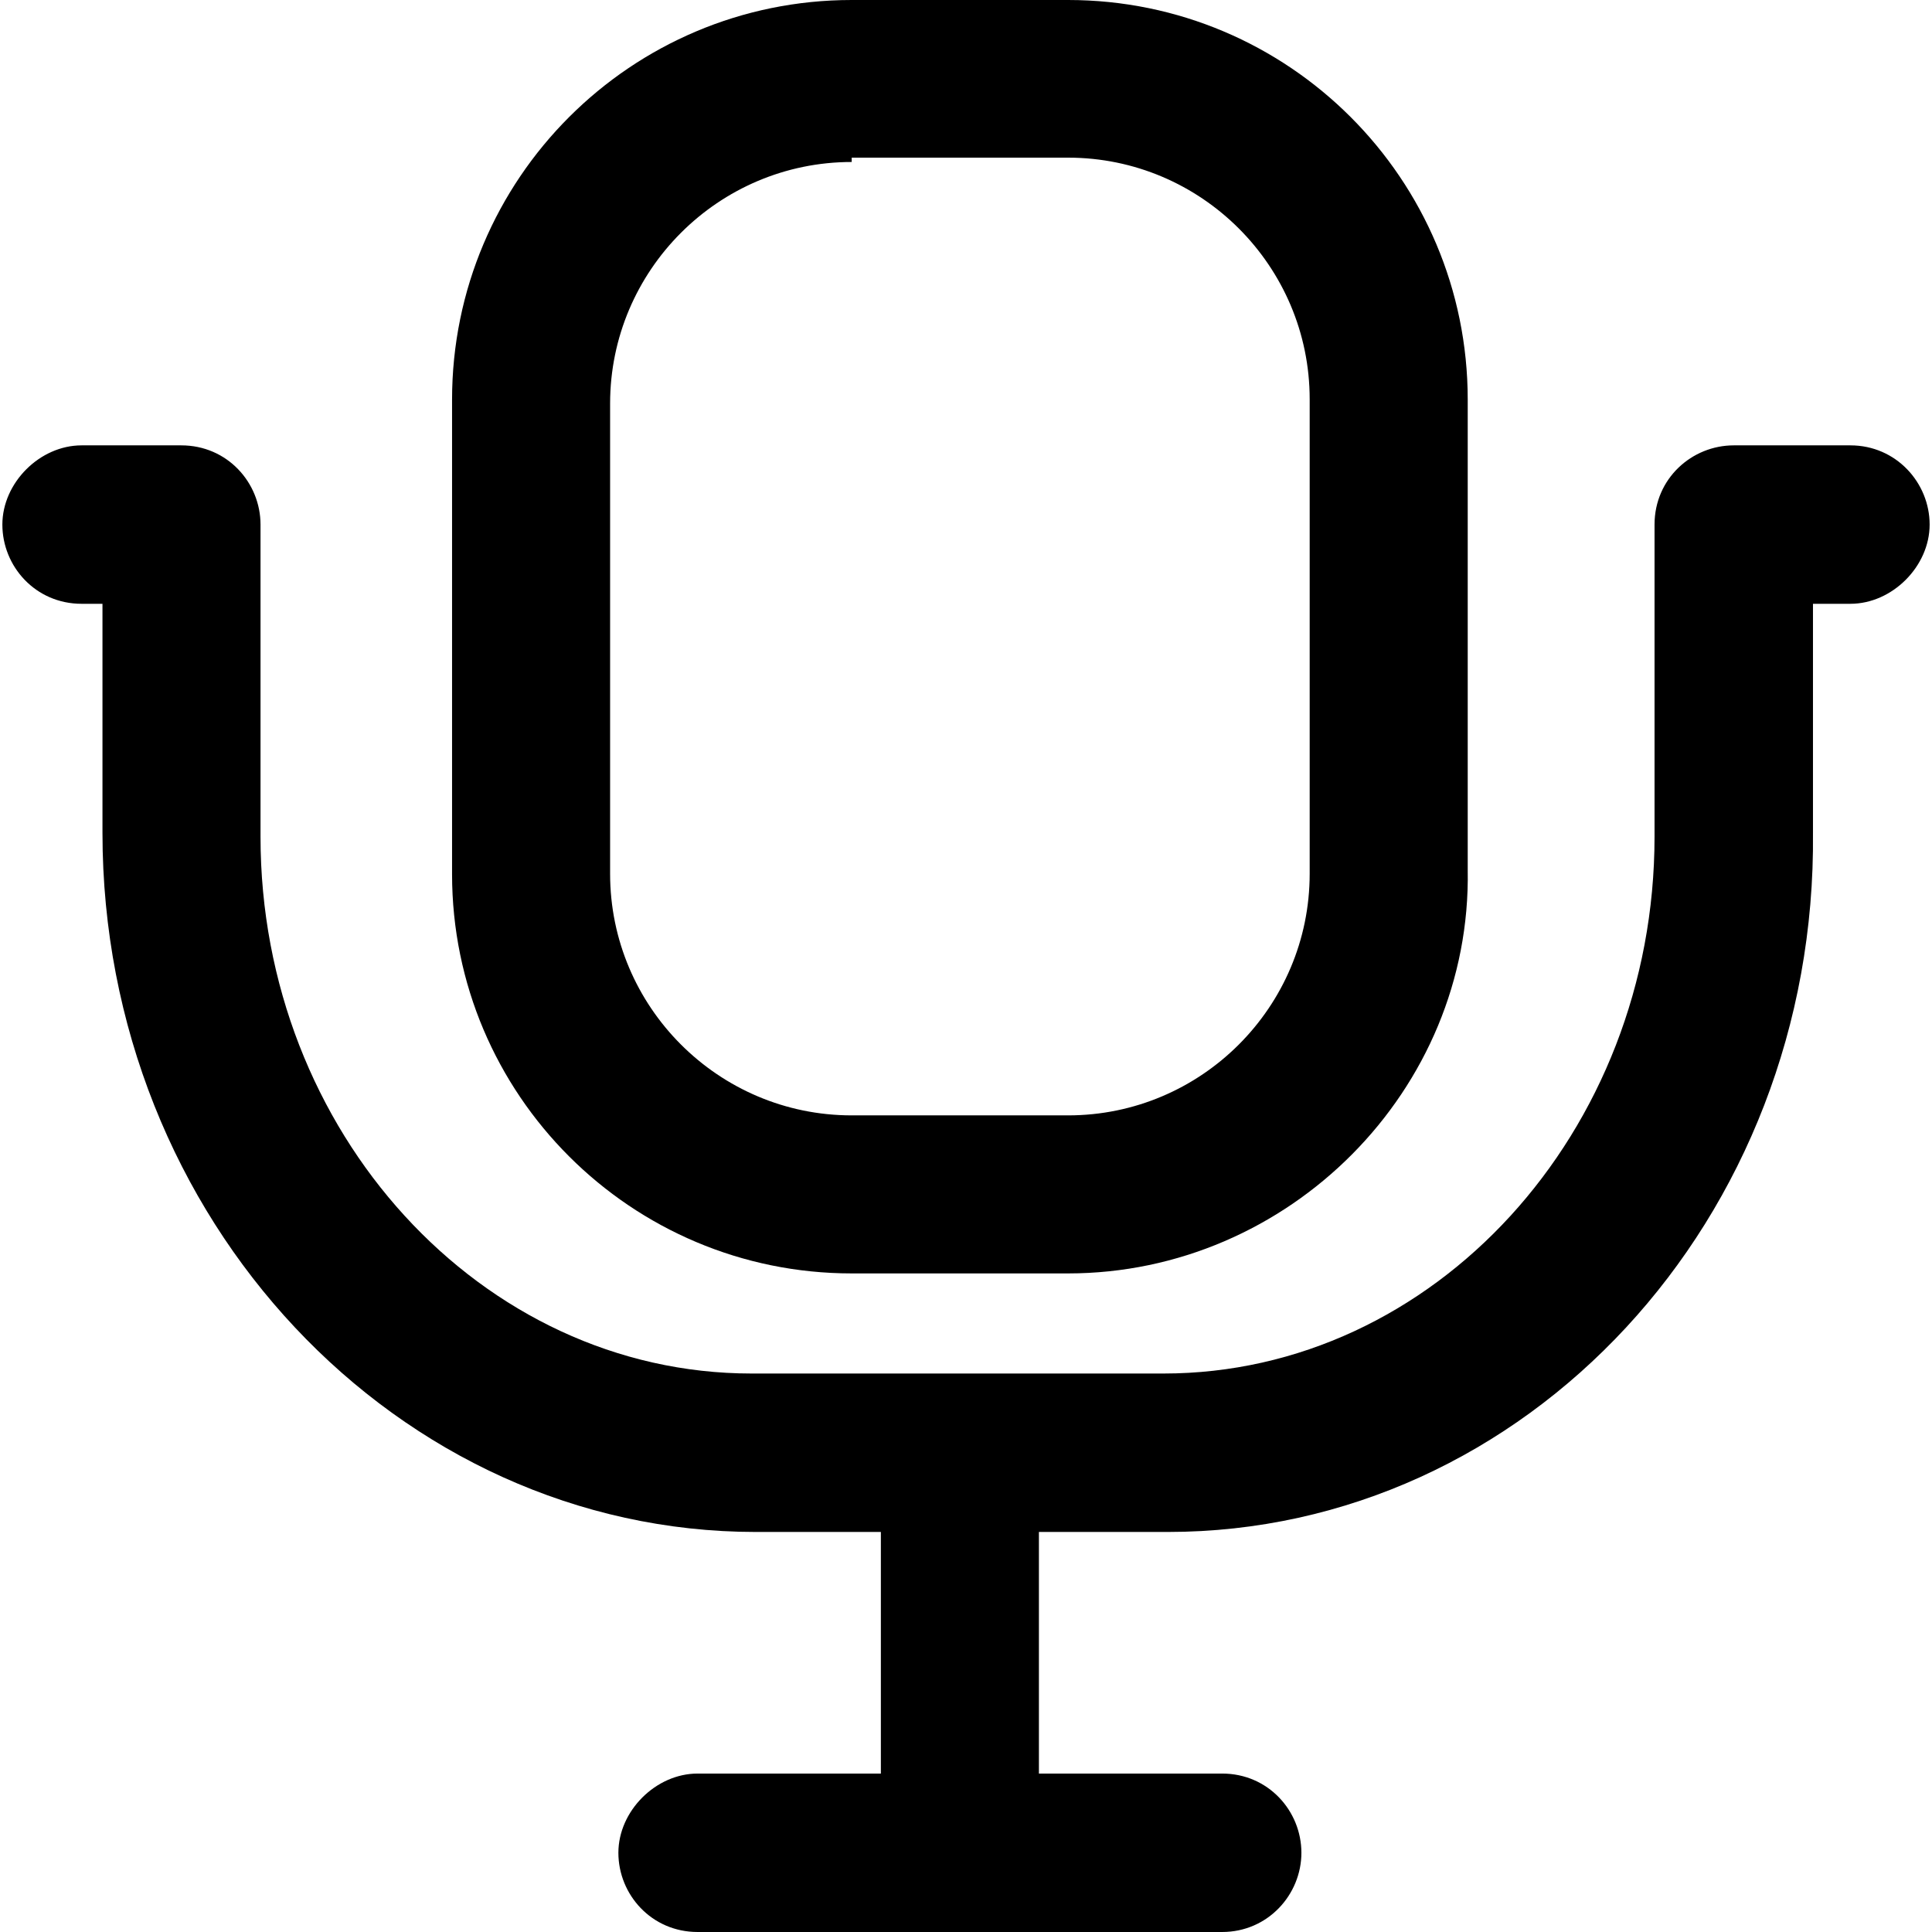
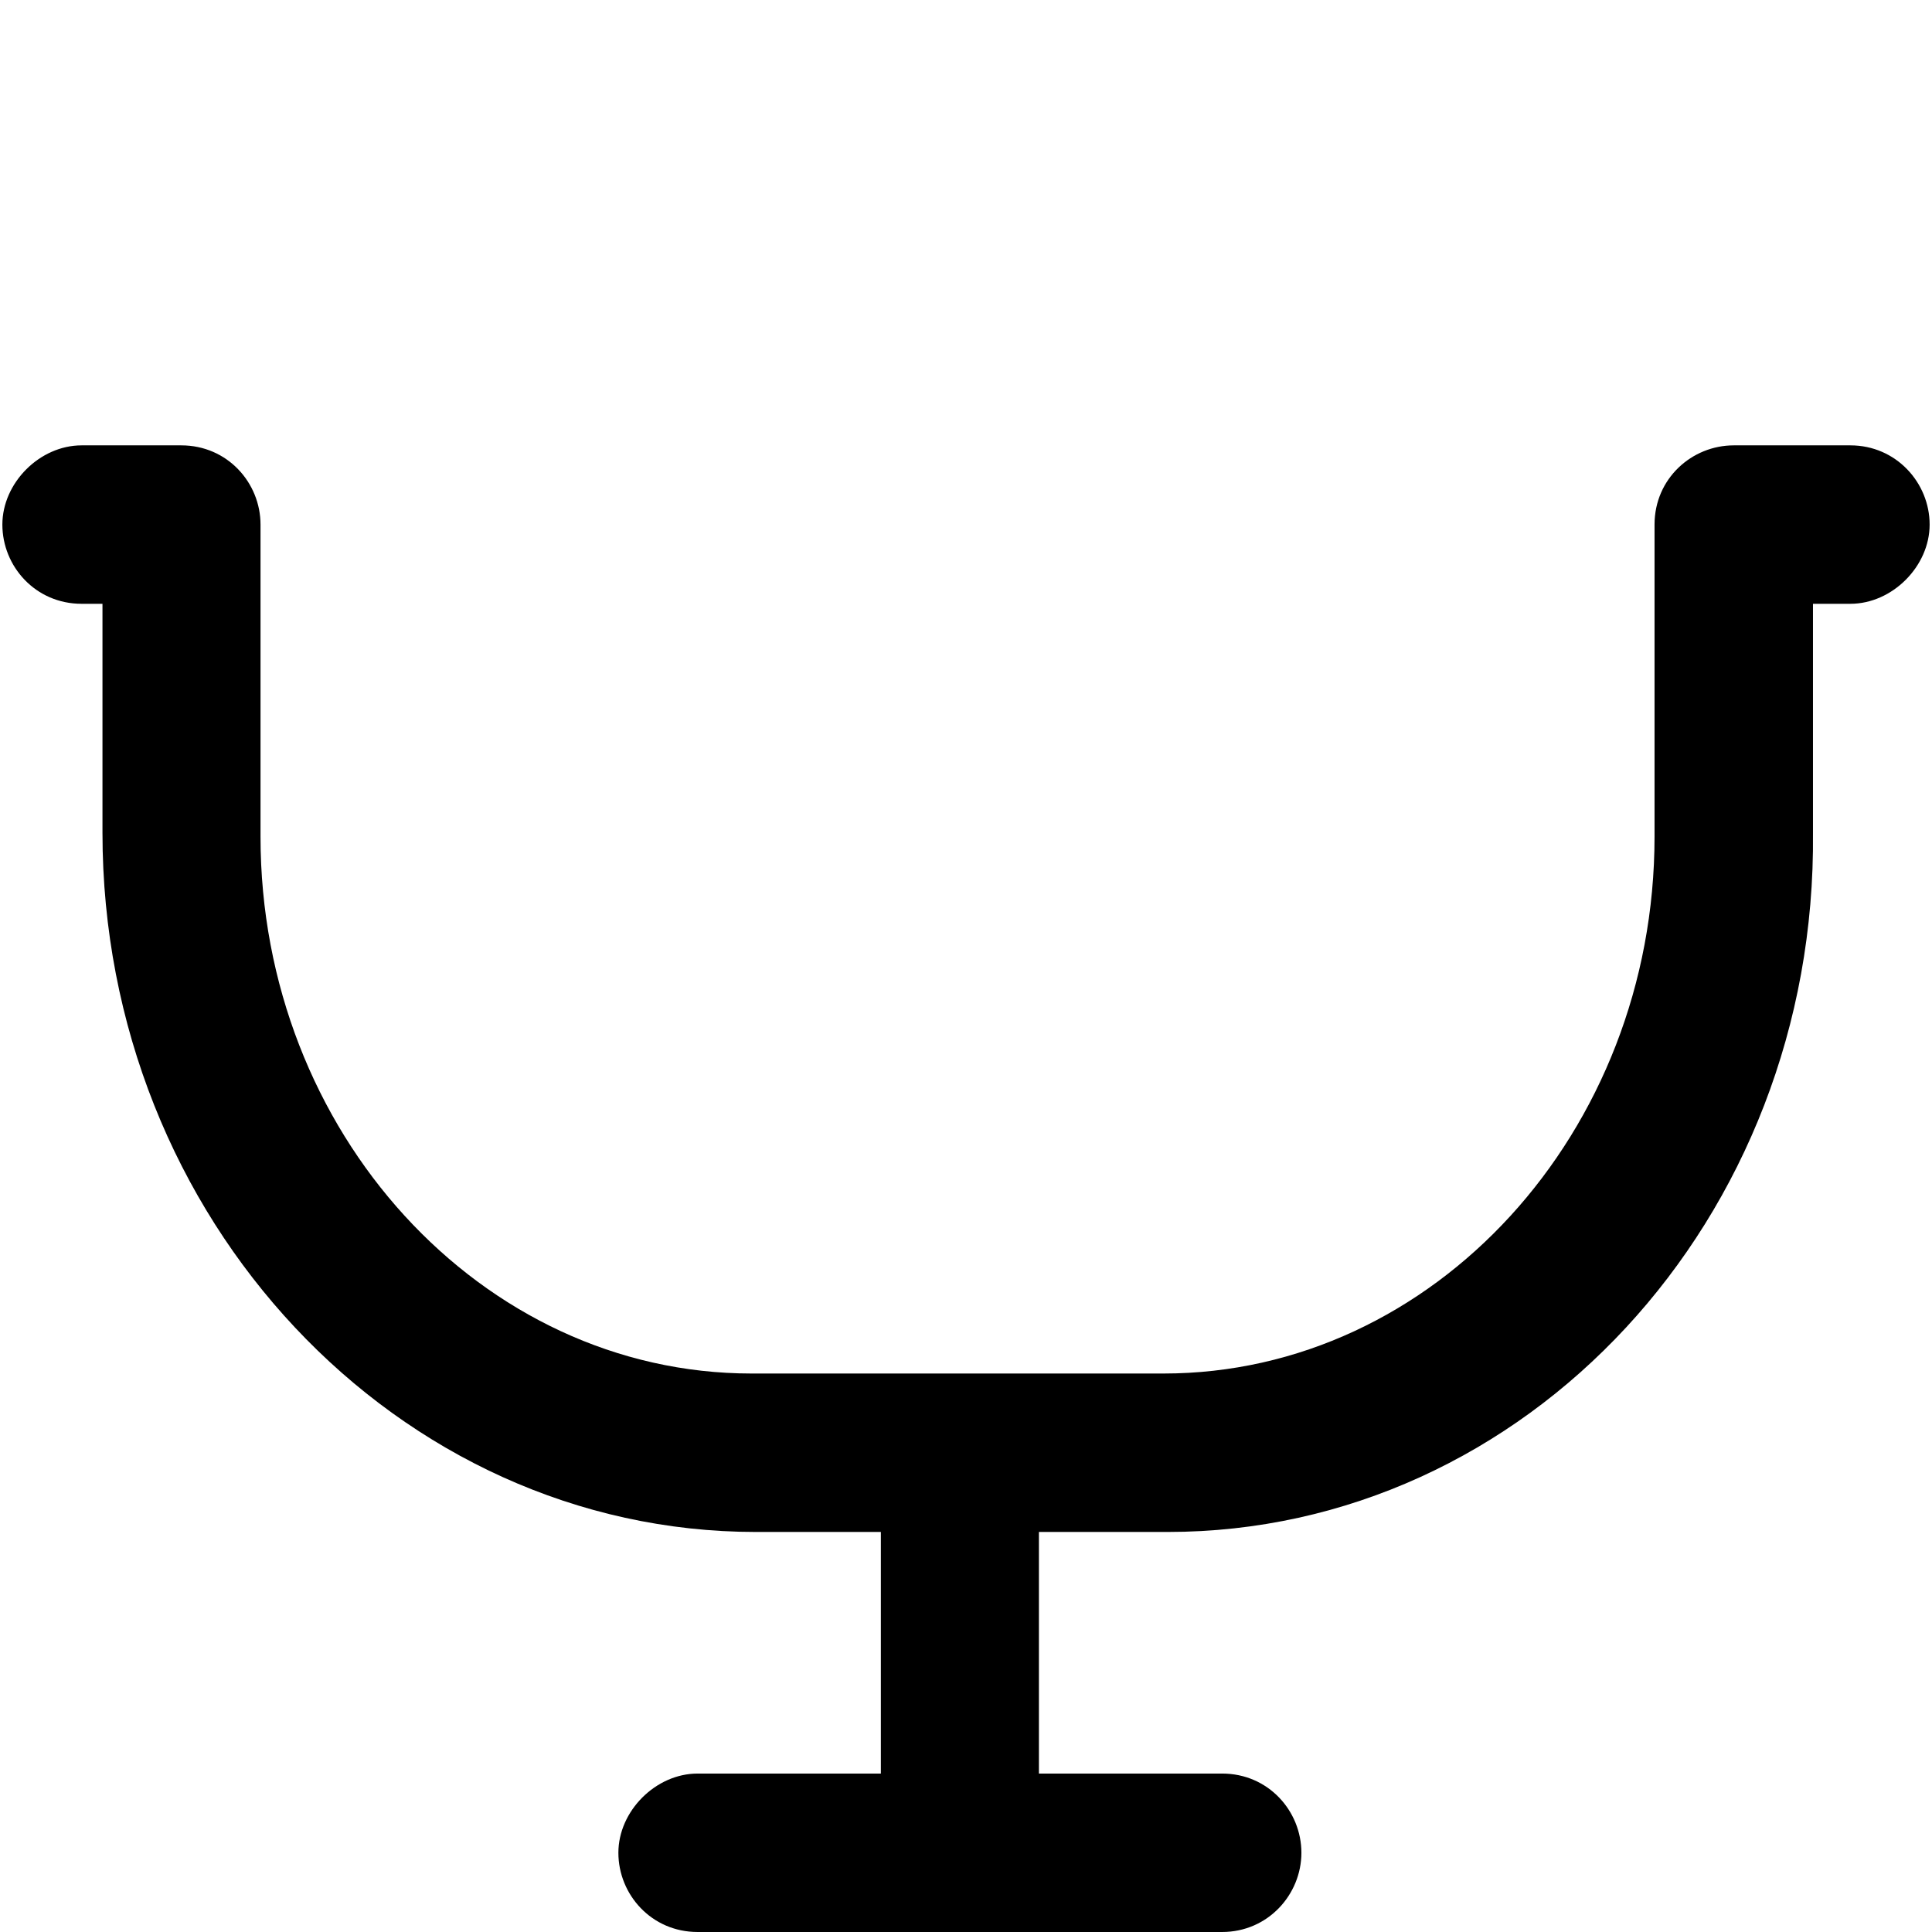
<svg xmlns="http://www.w3.org/2000/svg" version="1.1" id="Layer_1" x="0px" y="0px" viewBox="0 0 490.2 490.2" style="enable-background:new 0 0 490.2 490.2;" xml:space="preserve">
  <g>
    <g>
-       <path d="M216.1,323.1H271c56,0,102.4-46.5,101.4-102.4V101.4C372.4,45.4,327,0,271,0h-54.9c-56,0-101.4,45.4-101.4,101.4v120.4    C114.7,277.7,160.1,323.1,216.1,323.1z M154.8,102.4c0-33.8,27.5-61.3,61.3-61.3V40H271c33.8,0,61.3,27.5,61.3,61.3v120.4    c0,33.8-27.5,61.3-61.3,61.3h-54.9c-33.8,0-61.3-27.5-61.3-61.3V102.4z" />
      <path d="M469.5,113h-29.6c-10.6,0-20.1,8.4-20.1,20.1v79.2c0,75-56,136.2-124.6,136.2H190.7c-68.6,0-124.6-61.3-124.6-136.2v-79.2    c0-10.6-8.4-20.1-20.1-20.1H20.7c-10.6,0-20.1,9.5-20.1,20.1s8.4,20.1,20.1,20.1H26v58.1c0,98.2,75,177.4,165.8,177.4h31.7V450    H177c-10.6,0-20.1,9.5-20.1,20.1s8.4,20.1,20.1,20.1h133.1c11.6,0,20.1-9.5,20.1-20.1s-8.4-20.1-20.1-20.1h-46.5v-61.3h32.7    c90.8,0,164.7-79.2,163.7-177.4v-58.1h9.5c10.6,0,20.1-9.5,20.1-20.1S481.1,113,469.5,113z" />
    </g>
  </g>
  <g>
</g>
  <g>
</g>
  <g>
</g>
  <g>
</g>
  <g>
</g>
  <g>
</g>
  <g>
</g>
  <g>
</g>
  <g>
</g>
  <g>
</g>
  <g>
</g>
  <g>
</g>
  <g>
</g>
  <g>
</g>
  <g>
</g>
</svg>